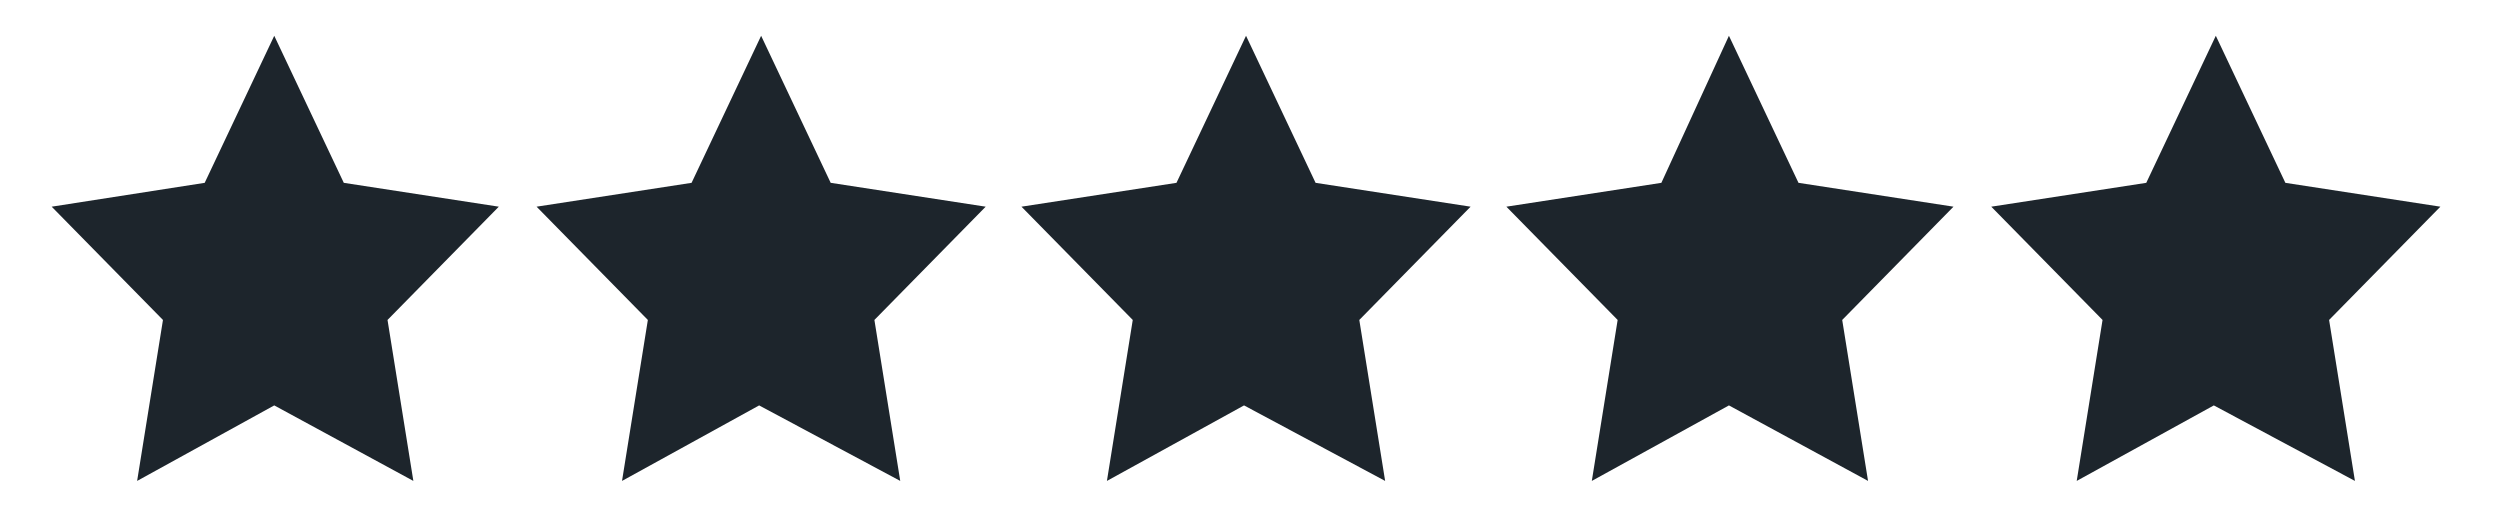
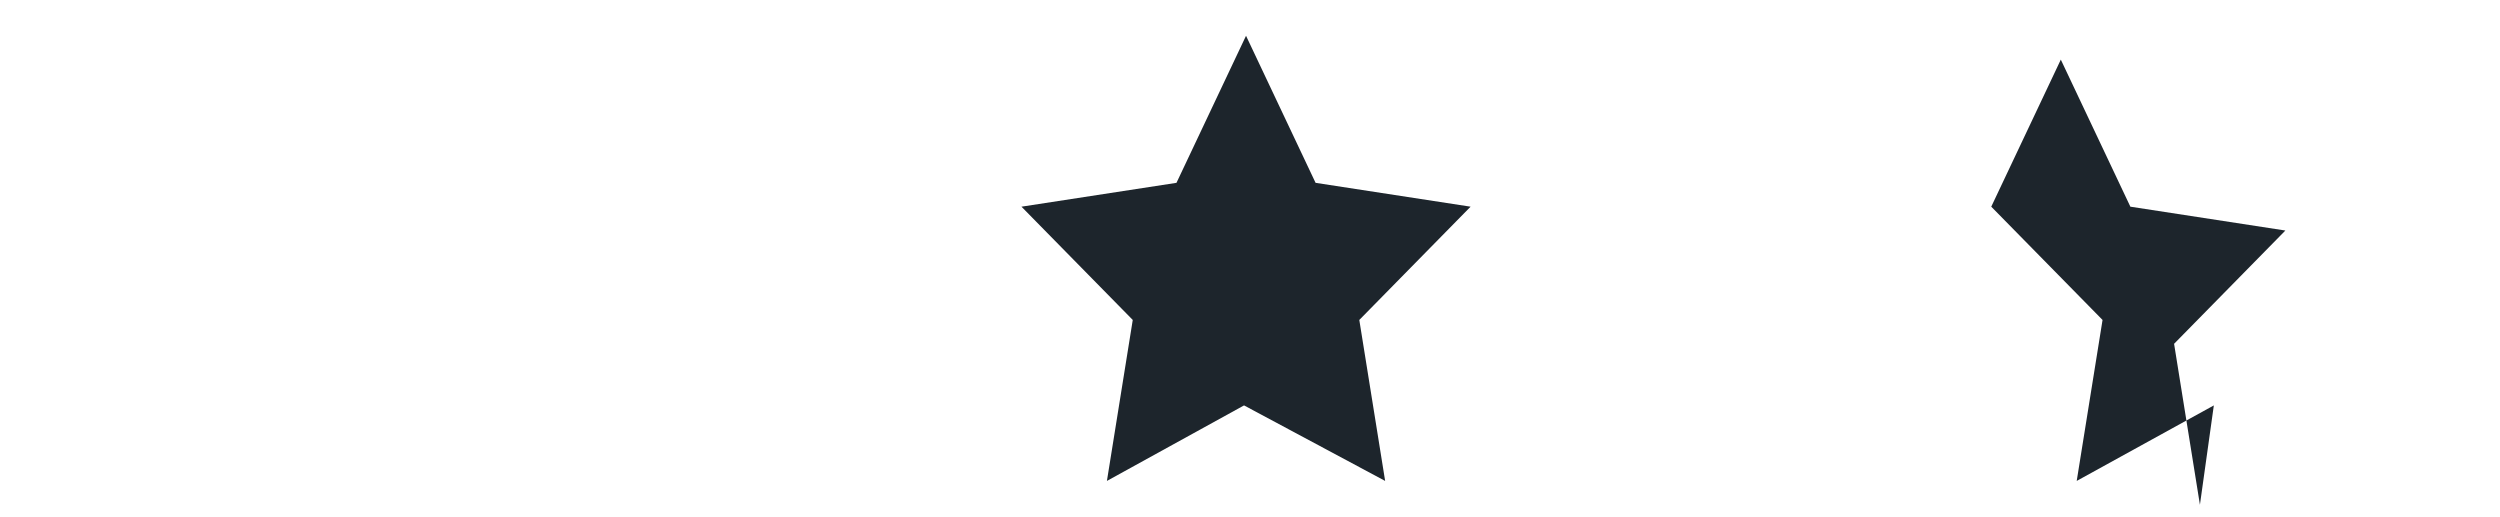
<svg xmlns="http://www.w3.org/2000/svg" version="1.1" id="Layer_1" x="0px" y="0px" viewBox="0 0 125.8 26" style="enable-background:new 0 0 125.8 26;" xml:space="preserve">
  <style type="text/css">
	.st0{fill-rule:evenodd;clip-rule:evenodd;fill:#1D252C;}
	.st1{fill-rule:evenodd;clip-rule:evenodd;fill:none;stroke:#1D252C;stroke-miterlimit:10;}
</style>
-   <path class="st0" d="M13.8,20.4l-6.9,3.8l1.3-8.1l-5.6-5.7l7.7-1.2l3.5-7.4l3.5,7.4l7.8,1.2l-5.6,5.7l1.3,8.1L13.8,20.4z" />
-   <path class="st0" d="M38.2,20.4l-6.9,3.8l1.3-8.1L27,10.4l7.8-1.2l3.5-7.4l3.5,7.4l7.8,1.2l-5.6,5.7l1.3,8.1L38.2,20.4z" />
  <path class="st0" d="M62.6,20.4l-6.9,3.8l1.3-8.1l-5.6-5.7l7.8-1.2l3.5-7.4l3.5,7.4l7.8,1.2l-5.6,5.7l1.3,8.1L62.6,20.4z" />
-   <path class="st0" d="M87,20.4l-6.9,3.8l1.3-8.1l-5.6-5.7l7.8-1.2L87,1.8l3.5,7.4l7.8,1.2l-5.6,5.7l1.3,8.1L87,20.4z" />
-   <path class="st0" d="M111.4,20.4l-6.9,3.8l1.3-8.1l-5.6-5.7l7.8-1.2l3.5-7.4l3.5,7.4l7.8,1.2l-5.6,5.7l1.3,8.1L111.4,20.4z" />
+   <path class="st0" d="M111.4,20.4l-6.9,3.8l1.3-8.1l-5.6-5.7l3.5-7.4l3.5,7.4l7.8,1.2l-5.6,5.7l1.3,8.1L111.4,20.4z" />
</svg>